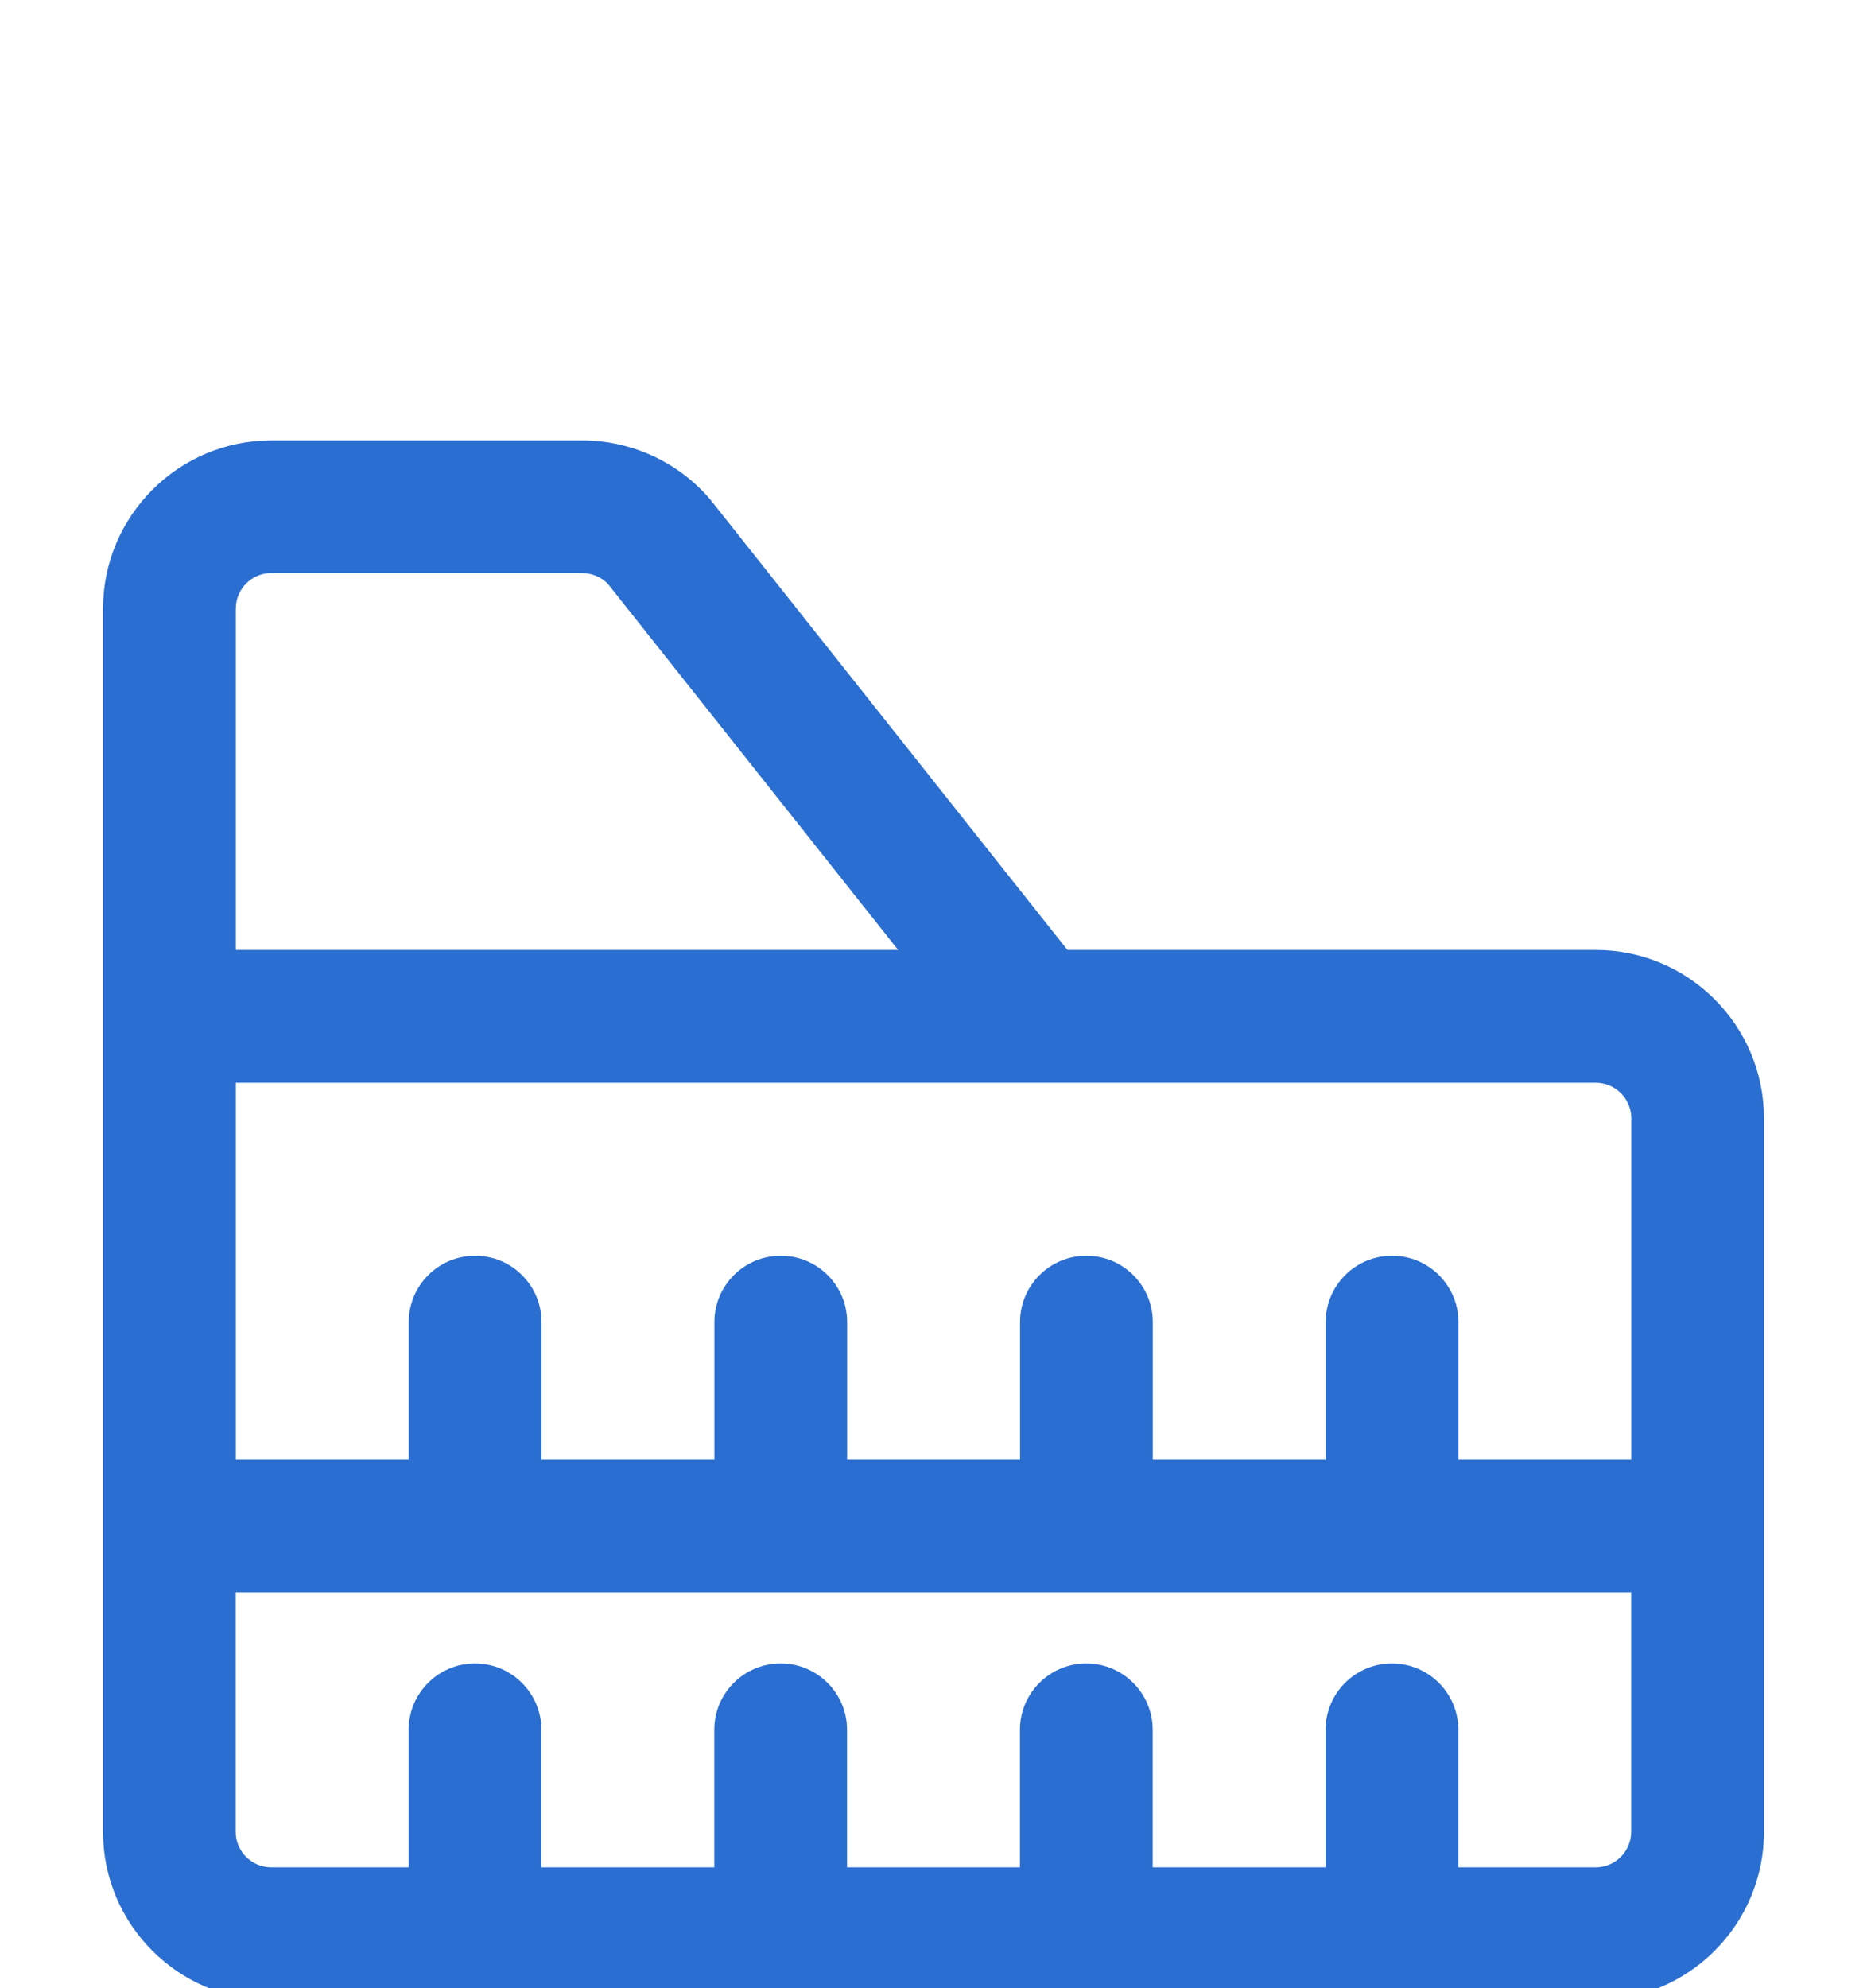
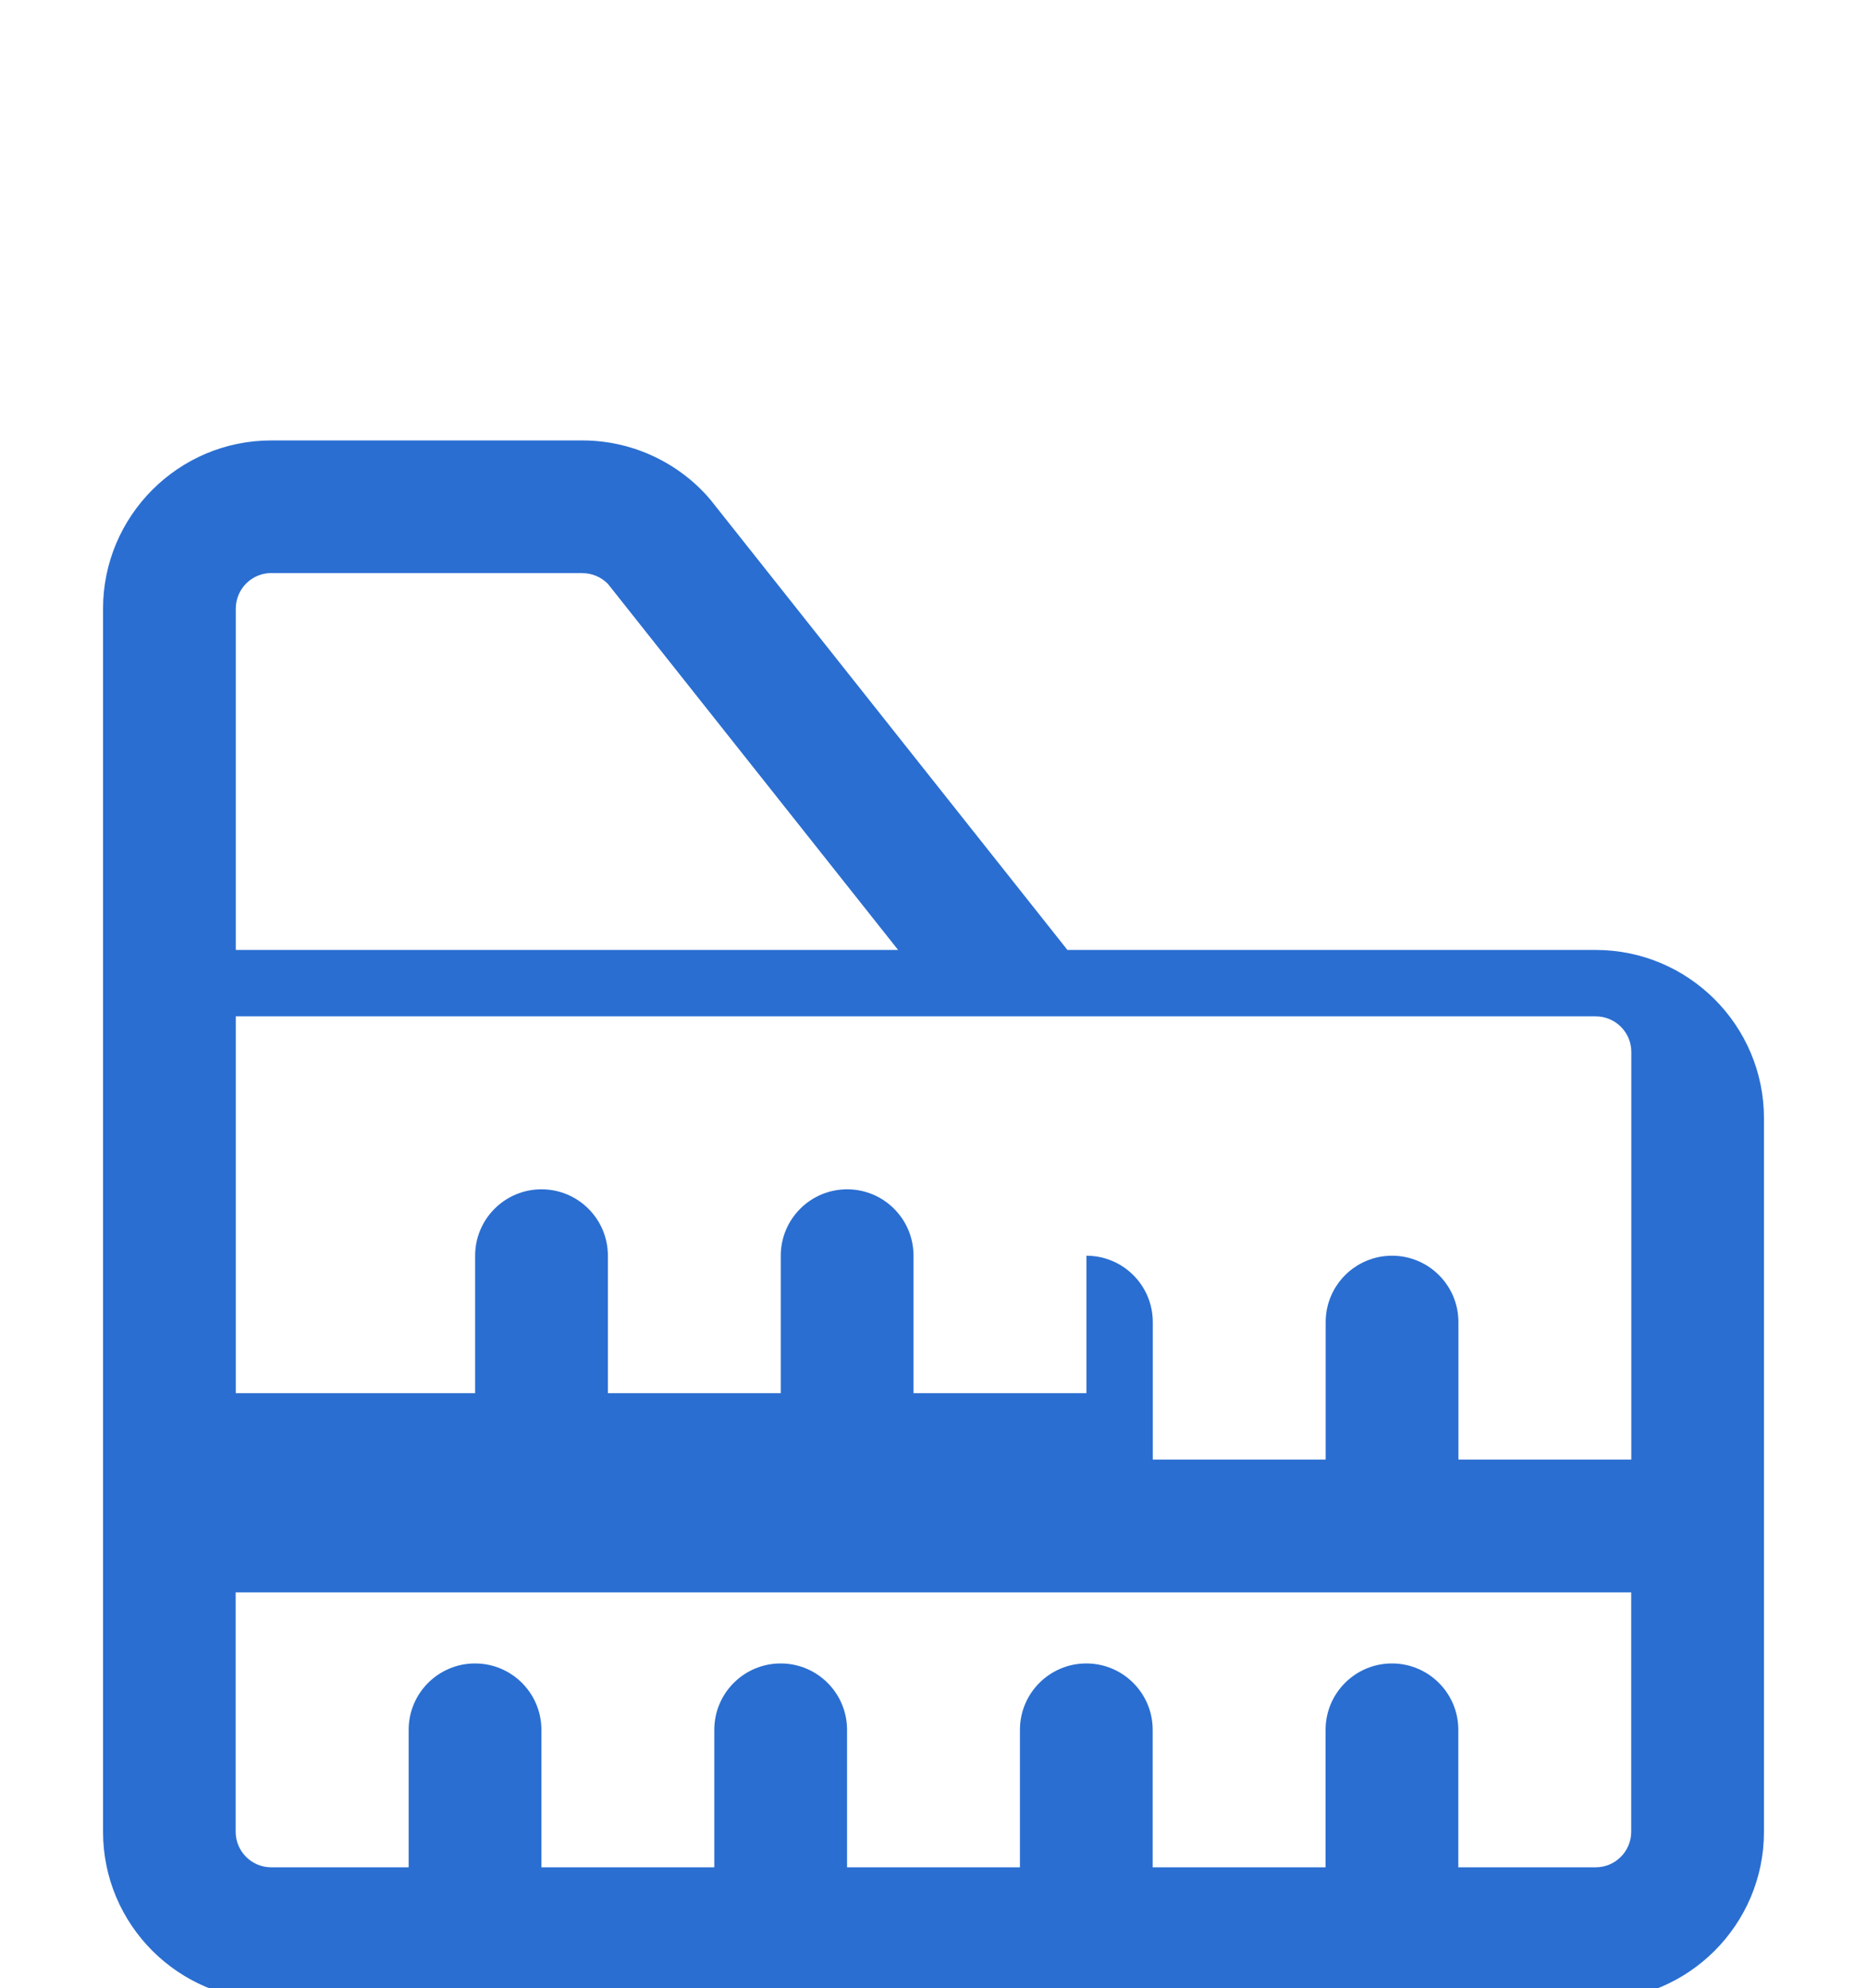
<svg xmlns="http://www.w3.org/2000/svg" id="Layer_1" viewBox="0 0 187.9 200">
  <defs>
    <style>.cls-1{fill:#2a6ed1;}</style>
  </defs>
-   <path class="cls-1" d="M160.6,95.57h-53.17l-35.95-45.32c-.08-.1-.17-.2-.26-.3-3.21-3.59-7.81-5.64-12.6-5.64H27.3c-9.34,0-16.93,7.6-16.93,16.93v123.05c0,9.34,7.6,16.93,16.93,16.93H160.6c9.34,0,16.93-7.6,16.93-16.93V112.5c0-9.34-7.6-16.93-16.93-16.93Zm3.58,16.93v34.34h-17.4v-13.83c0-3.69-2.99-6.68-6.68-6.68s-6.68,2.99-6.68,6.68v13.83h-17.4v-13.83c0-3.69-2.99-6.68-6.68-6.68s-6.68,2.99-6.68,6.68v13.83h-17.4v-13.83c0-3.69-2.99-6.68-6.68-6.68s-6.68,2.99-6.68,6.68v13.83h-17.4v-13.83c0-3.69-2.99-6.68-6.68-6.68s-6.68,2.99-6.68,6.68v13.83H23.73v-37.91H160.6c1.97,0,3.58,1.6,3.58,3.58ZM27.3,57.66h31.31c.97,0,1.89,.39,2.57,1.08l29.21,36.83H23.73V61.23c0-1.97,1.6-3.58,3.58-3.58ZM160.6,187.86h-13.83v-13.83c0-3.69-2.99-6.68-6.68-6.68s-6.68,2.99-6.68,6.68v13.83h-17.4v-13.83c0-3.69-2.99-6.68-6.68-6.68s-6.68,2.99-6.68,6.68v13.83h-17.4v-13.83c0-3.69-2.99-6.68-6.68-6.68s-6.68,2.99-6.68,6.68v13.83h-17.4v-13.83c0-3.69-2.99-6.68-6.68-6.68s-6.68,2.99-6.68,6.68v13.83h-13.83c-1.97,0-3.58-1.6-3.58-3.58v-24.08H164.17v24.08c0,1.97-1.6,3.58-3.58,3.58Z" />
+   <path class="cls-1" d="M160.6,95.57h-53.17l-35.95-45.32c-.08-.1-.17-.2-.26-.3-3.21-3.59-7.81-5.64-12.6-5.64H27.3c-9.34,0-16.93,7.6-16.93,16.93v123.05c0,9.34,7.6,16.93,16.93,16.93H160.6c9.34,0,16.93-7.6,16.93-16.93V112.5c0-9.34-7.6-16.93-16.93-16.93Zm3.58,16.93v34.34h-17.4v-13.83c0-3.69-2.99-6.68-6.68-6.68s-6.68,2.99-6.68,6.68v13.83h-17.4v-13.83c0-3.69-2.99-6.68-6.68-6.68v13.83h-17.4v-13.83c0-3.69-2.99-6.68-6.68-6.68s-6.68,2.99-6.68,6.68v13.83h-17.4v-13.83c0-3.69-2.99-6.68-6.68-6.68s-6.68,2.99-6.68,6.68v13.83H23.73v-37.91H160.6c1.97,0,3.58,1.6,3.58,3.58ZM27.3,57.66h31.31c.97,0,1.89,.39,2.57,1.08l29.21,36.83H23.73V61.23c0-1.97,1.6-3.58,3.58-3.58ZM160.6,187.86h-13.83v-13.83c0-3.69-2.99-6.68-6.68-6.68s-6.68,2.99-6.68,6.68v13.83h-17.4v-13.83c0-3.69-2.99-6.68-6.68-6.68s-6.68,2.99-6.68,6.68v13.83h-17.4v-13.83c0-3.69-2.99-6.68-6.68-6.68s-6.68,2.99-6.68,6.68v13.83h-17.4v-13.83c0-3.69-2.99-6.68-6.68-6.68s-6.68,2.99-6.68,6.68v13.83h-13.83c-1.97,0-3.58-1.6-3.58-3.58v-24.08H164.17v24.08c0,1.97-1.6,3.58-3.58,3.58Z" />
</svg>